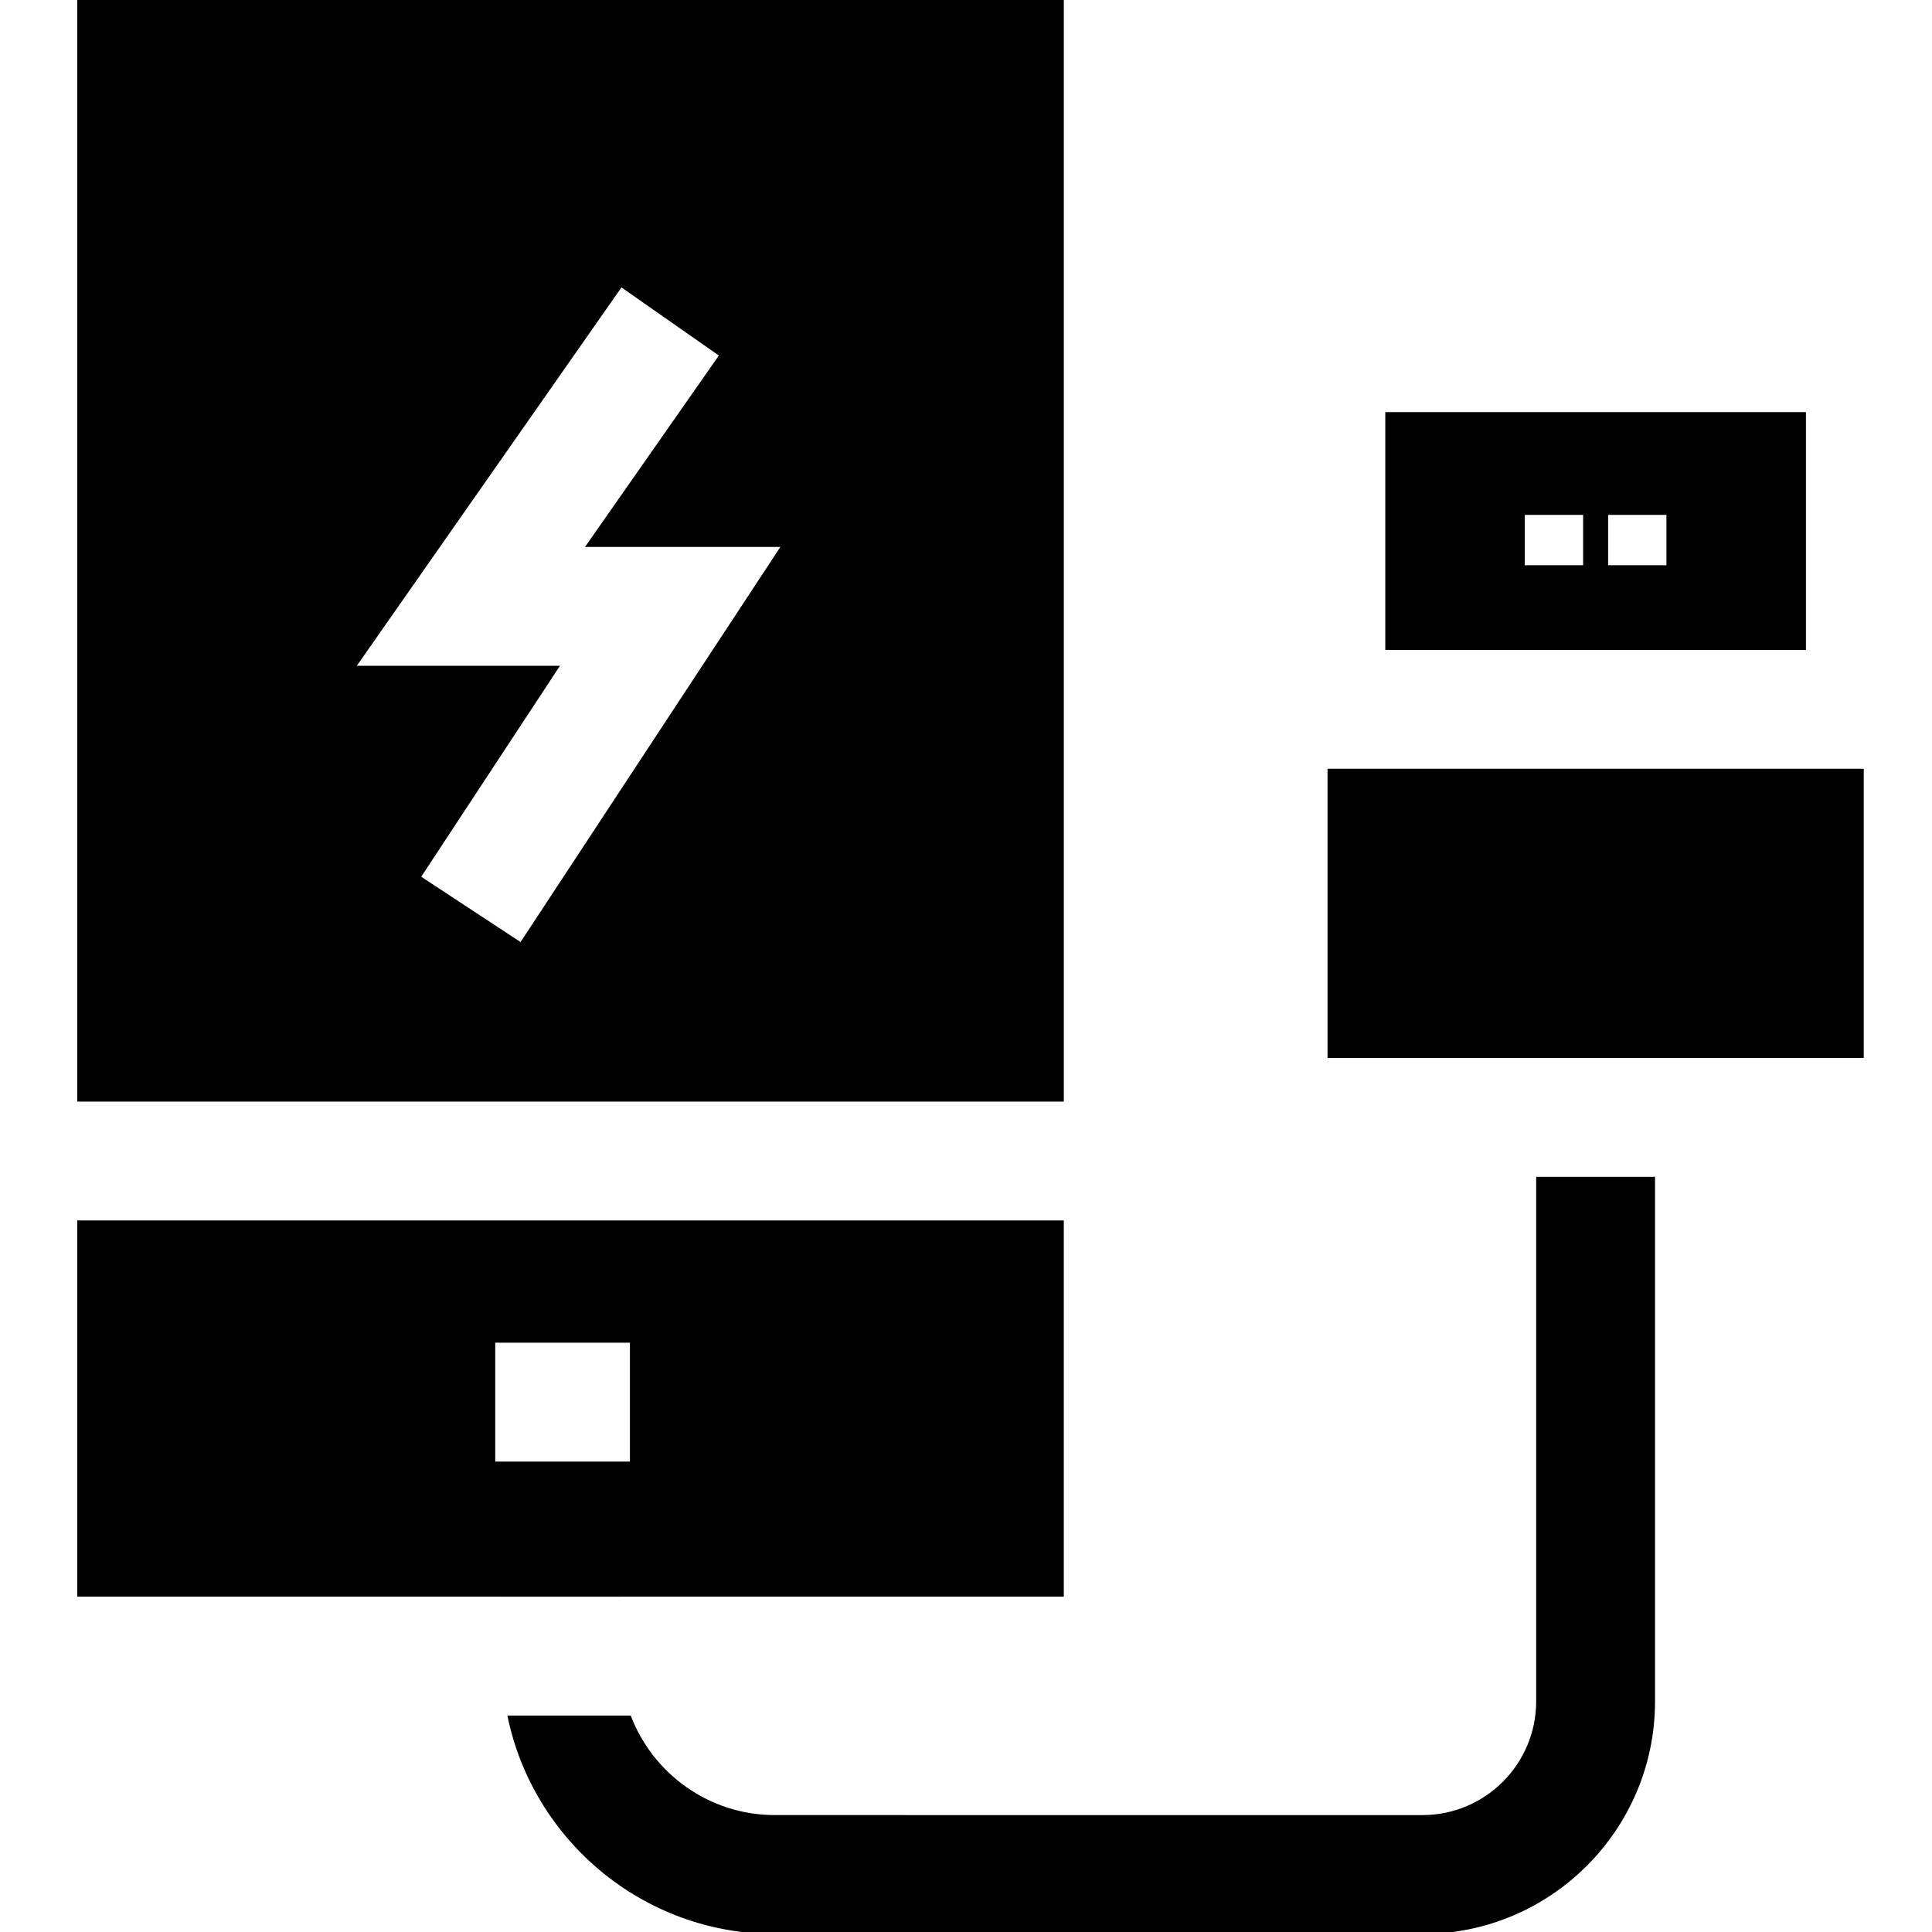
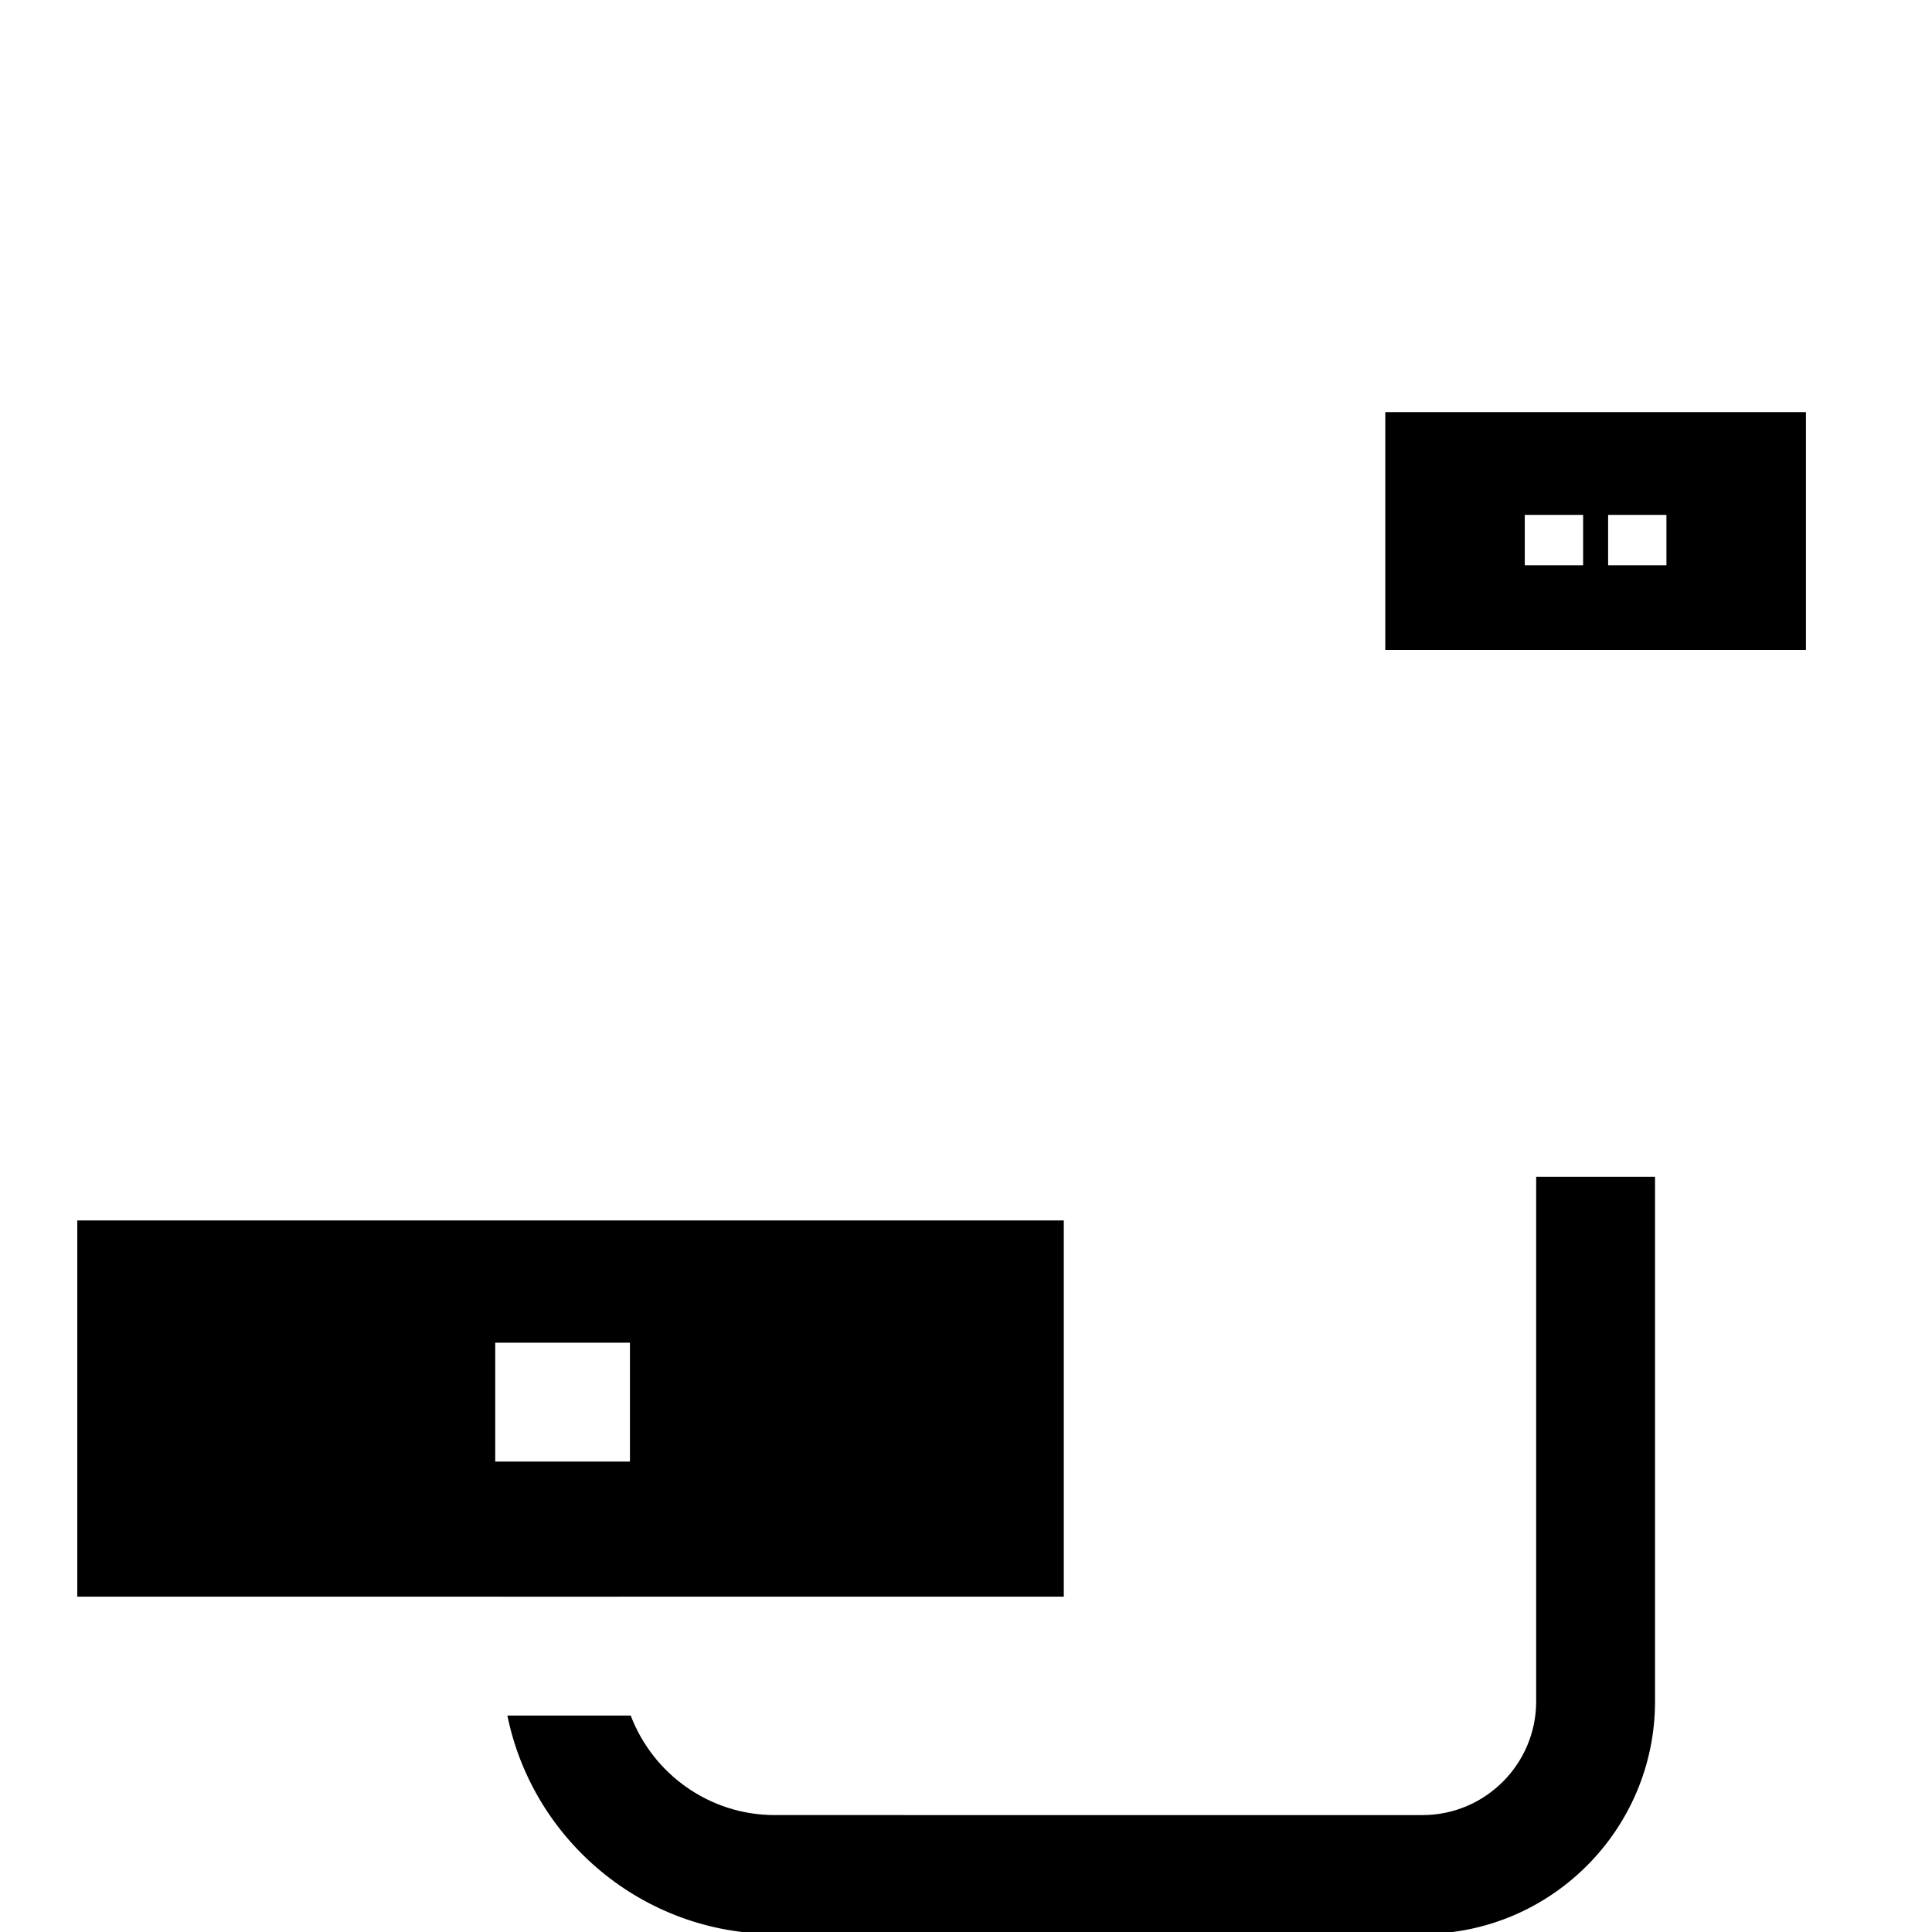
<svg xmlns="http://www.w3.org/2000/svg" version="1.1" id="Artwork" x="0px" y="0px" width="100px" height="100px" viewBox="0 0 100 100" enable-background="new 0 0 100 100" xml:space="preserve">
  <g display="none">
    <path display="inline" d="M36.25,64.375c-5.469,0-9.902,4.434-9.902,9.902c0,5.468,4.434,9.901,9.902,9.901   s9.902-4.434,9.902-9.901C46.152,68.809,41.699,64.375,36.25,64.375z M36.25,79.375c-2.813,0-5.117-2.285-5.117-5.117   c0-2.813,2.285-5.117,5.117-5.117c2.813,0,5.117,2.285,5.117,5.117S39.063,79.375,36.25,79.375z" />
    <path display="inline" d="M73.652,74.258c0-5.469-4.435-9.902-9.902-9.902s-9.902,4.435-9.902,9.902   c0,5.469,4.435,9.902,9.902,9.902S73.652,79.727,73.652,74.258z M63.75,79.375c-2.813,0-5.117-2.285-5.117-5.117   c0-2.813,2.285-5.117,5.117-5.117c2.813,0,5.117,2.285,5.117,5.117S66.582,79.375,63.75,79.375z" />
    <path display="inline" d="M89.648,49.902c-1.582-9.395-9.316-16.328-18.867-16.914l-0.391-0.06c-0.138-0.02-0.273-0.039-0.41-0.039   H52.227v-3.574c0-3.223,2.617-5.82,5.82-5.82h19.492c5.859,0,10.605-4.766,10.605-10.605c0-5.839-4.746-10.625-10.586-10.625   H22.441c-1.328,0-2.402,1.074-2.402,2.402s1.074,2.383,2.402,2.383h55.098c3.223,0,5.82,2.617,5.82,5.82s-2.617,5.82-5.82,5.82   H58.047c-5.859,0-10.605,4.766-10.605,10.605v3.574H30.469c-10.02,0-18.477,7.148-20.117,16.973L4.336,82.168   c-0.176,0.879-0.273,1.777-0.273,2.656c0,7.109,5.781,12.91,12.91,12.91c4.297,0,8.301-2.129,10.664-5.625l2.91-4.043   c0.781-1.074,0.527-2.56-0.547-3.34c-1.074-0.781-2.559-0.527-3.34,0.547l-2.969,4.102c-1.523,2.246-4.023,3.594-6.738,3.594   c-4.473,0-8.125-3.633-8.125-8.125c0-0.566,0.059-1.133,0.176-1.738l6.035-32.401c1.27-7.539,7.754-13.027,15.41-13.027h39.297   l0.313,0.059c0.099,0.02,0.176,0.02,0.273,0.039c7.246,0.391,13.359,5.84,14.57,12.969l6.035,32.422   c0.117,0.547,0.176,1.113,0.176,1.68c0,4.473-3.633,8.125-8.125,8.125c-2.695,0-5.215-1.348-6.777-3.652l-3.125-4.336   c-0.781-1.073-2.266-1.309-3.34-0.547c-1.074,0.781-1.309,2.267-0.547,3.34l3.086,4.277c2.402,3.574,6.406,5.703,10.703,5.703   c7.109,0,12.91-5.781,12.91-12.91c0-0.897-0.099-1.777-0.273-2.617L89.648,49.902z" />
    <circle display="inline" cx="61.855" cy="51.465" r="3.105" />
-     <circle display="inline" cx="74.531" cy="51.465" r="3.105" />
    <path display="inline" d="M32.012,42.168c-1.328,0-2.402,1.074-2.402,2.402v4.023h-4.023c-1.328,0-2.402,1.074-2.402,2.384   c0,1.327,1.074,2.401,2.402,2.401h4.023V57.4c0,1.328,1.074,2.402,2.402,2.402c1.328,0,2.402-1.074,2.402-2.402v-4.022h4.023   c1.328,0,2.402-1.074,2.402-2.401c0-1.329-1.074-2.384-2.402-2.384h-4.023V44.57C34.414,43.242,33.34,42.168,32.012,42.168z" />
    <circle display="inline" cx="68.203" cy="57.793" r="3.105" />
    <circle display="inline" cx="68.203" cy="45.117" r="3.105" />
  </g>
  <g display="none">
    <g display="inline">
      <g>
        <path d="M25.147,46.842c-4.569,0-8.285,3.716-8.285,8.285c0,1.145,0.928,2.072,2.071,2.072s2.071-0.928,2.071-2.072     c0-2.282,1.856-4.142,4.142-4.142c1.144,0,2.072-0.928,2.072-2.072C27.219,47.77,26.291,46.842,25.147,46.842z" />
        <path d="M74.857,46.842c-4.57,0-8.285,3.716-8.285,8.285c0,1.145,0.928,2.072,2.07,2.072c1.145,0,2.072-0.928,2.072-2.072     c0-2.282,1.855-4.142,4.143-4.142c1.143,0,2.07-0.928,2.07-2.072C76.928,47.77,76,46.842,74.857,46.842z" />
        <path d="M91.213,26.316c-0.896-4.806-5.08-8.471-10.143-8.471H18.934c-5.066,0-9.275,3.662-10.162,8.475     c-4.814,0.891-8.479,5.1-8.479,10.166V73.77c0,5.707,4.648,10.355,10.356,10.355h20.712c3.293,0,5.257-1.826,6.703-4.143h23.874     c1.445,2.316,3.408,4.143,6.701,4.143h20.713c5.713,0,10.355-4.648,10.355-10.355V36.486     C99.711,31.412,96.041,27.195,91.213,26.316z M25.147,67.555c-6.852,0-12.427-5.575-12.427-12.428     c0-6.851,5.576-12.427,12.427-12.427c6.852,0,12.428,5.576,12.428,12.427C37.575,61.979,31.999,67.555,25.147,67.555z      M40.172,75.84c2.021-4.465,3.836-8.285,9.838-8.285c6.001,0,7.814,3.82,9.835,8.285H40.172z M13.076,26.13     c0.854-2.411,3.161-4.143,5.857-4.143H81.07c2.701,0,5.006,1.731,5.857,4.143H13.076z M74.857,67.555     c-6.852,0-12.428-5.575-12.428-12.428c0-6.851,5.576-12.427,12.428-12.427s12.428,5.576,12.428,12.427     C87.285,61.979,81.709,67.555,74.857,67.555z" />
      </g>
    </g>
  </g>
  <g display="none">
    <circle display="inline" cx="62.968" cy="70.968" r="3.397" />
    <circle display="inline" cx="74.862" cy="82.862" r="3.397" />
    <circle display="inline" cx="74.862" cy="59.073" r="3.399" />
    <path display="inline" d="M30.683,65.869v-5.096h-6.796v5.096c0,0.941-0.761,1.701-1.7,1.701h-5.098v6.795h5.098   c0.938,0,1.7,0.76,1.7,1.699v5.098h6.796v-5.098c0-0.939,0.762-1.699,1.699-1.699h5.098V67.57h-5.098   C31.444,67.57,30.683,66.811,30.683,65.869z" />
    <path display="inline" d="M75.279,45.48H52.772V25.939c0-3.279,2.668-5.947,5.947-5.947s5.947,2.668,5.947,5.947v5.947   c0,4.685,3.812,8.496,8.496,8.496c4.684,0,8.495-3.812,8.495-8.496V4.699C81.658,3.76,80.897,3,79.959,3   c-0.938,0-1.699,0.76-1.699,1.699v27.187c0,2.811-2.286,5.098-5.097,5.098c-2.812,0-5.099-2.287-5.099-5.098v-5.947   c0-5.152-4.191-9.345-9.345-9.345s-9.346,4.193-9.346,9.345V45.48H25.537c-14.028,0-25.44,11.413-25.44,25.44   c0,12.148,8.851,25.27,22.027,25.441h0.355c3.605,0,9.687-0.609,15.942-2.322c7.252-1.988,16.743-1.986,23.971-0.002   c6.156,1.693,13.104,2.324,16.036,2.324h0.27c10.414-0.18,21.652-9.957,21.652-25.441C100.35,56.893,89.103,45.48,75.279,45.48z    M74.862,52.276c3.748,0,6.796,3.05,6.796,6.798s-3.048,6.795-6.796,6.795c-3.749,0-6.798-3.047-6.798-6.795   S71.113,52.276,74.862,52.276z M40.878,76.064c0,0.941-0.762,1.701-1.699,1.701h-5.098v5.096c0,0.939-0.761,1.699-1.699,1.699   H22.187c-0.938,0-1.699-0.76-1.699-1.699v-5.096H15.39c-0.938,0-1.699-0.76-1.699-1.701V65.869c0-0.939,0.761-1.699,1.699-1.699   h5.097v-5.096c0-0.941,0.762-1.699,1.699-1.699h10.195c0.938,0,1.699,0.758,1.699,1.699v5.096h5.098   c0.938,0,1.699,0.76,1.699,1.699V76.064z M47.675,55.674c-0.938,0-1.699-0.758-1.699-1.698c0-0.939,0.761-1.699,1.699-1.699h7.869   c0.938,0,1.698,0.76,1.698,1.699c0,0.94-0.761,1.698-1.698,1.698H47.675z M62.968,77.766c-3.749,0-6.797-3.049-6.797-6.797   c0-3.75,3.048-6.799,6.797-6.799c3.748,0,6.796,3.049,6.796,6.799C69.764,74.717,66.716,77.766,62.968,77.766z M74.862,89.658   c-3.749,0-6.798-3.047-6.798-6.797c0-3.748,3.049-6.797,6.798-6.797c3.748,0,6.796,3.049,6.796,6.797   C81.658,86.611,78.61,89.658,74.862,89.658z M86.756,77.766c-3.748,0-6.797-3.049-6.797-6.797c0-3.75,3.049-6.799,6.797-6.799   c3.749,0,6.798,3.049,6.798,6.799C93.554,74.717,90.505,77.766,86.756,77.766z" />
-     <circle display="inline" cx="86.756" cy="70.968" r="3.397" />
  </g>
  <g display="none">
    <path display="inline" d="M75.42,94.644c1.367,1.022,1.088,1.858-0.619,1.858H37.6c-1.708,0-1.986-0.836-0.618-1.858l7.436-5.583   c1.368-1.022,2.482-3.251,2.482-4.96v-3.099c0-1.708,1.394-3.101,3.101-3.101h12.4c1.707,0,3.102,1.393,3.102,3.101v3.099   c0,1.708,1.113,3.938,2.482,4.96L75.42,94.644z M99.602,9.698v58.902c0,3.427-2.773,6.199-6.199,6.199H31.399v15.503   c0,3.426-2.776,6.199-6.2,6.199H6.599c-3.424,0-6.201-2.773-6.201-6.199V22.099c0-3.424,2.776-6.2,6.201-6.2h6.2V9.698   c0-3.423,2.773-6.2,6.2-6.2h74.404C96.828,3.498,99.602,6.275,99.602,9.698z M6.599,28.299h18.601v-6.2H6.599V28.299z M6.599,40.7   h18.601v-6.2H6.599V40.7z M12.798,74.8c0-1.712-1.386-3.099-3.1-3.099c-1.714,0-3.1,1.387-3.1,3.099c0,1.716,1.386,3.102,3.1,3.102   C11.412,77.901,12.798,76.516,12.798,74.8z M93.402,15.899c0-3.428-2.773-6.201-6.201-6.201H25.199   c-3.427,0-6.201,2.773-6.201,6.201h6.201c3.424,0,6.2,2.776,6.2,6.2V65.5h55.802c3.428,0,6.201-2.772,6.201-6.2V15.899   L93.402,15.899z" />
  </g>
  <g display="none">
    <path display="inline" d="M50.582,1.122c-26.247,0-48.419,21.362-48.419,46.648c0,14.255,7.08,31.283,18.036,43.377l0.309,0.342   l0.452-0.09c0.116-0.021,2.625-0.55,3.673-2.469c2.571,2.106,4.853,2.313,7.253,1.452c1.067,2.054,1.482,4.29-1.378,5.102   c-2.694,0.767-6.293-0.229-8.95-0.632c-4.428-0.672-13.81-0.867-18.283-0.7c-2.105,0.079-2.113,3.356,0,3.276   c5.4-0.2,15.546,0.335,20.888,1.094c2.673,0.379,6.085,0.905,8.647-0.339c4.425-2.15,3.68-5.816,1.899-9.213   c1.337-0.815,2.762-1.846,4.307-2.952c-4.284-1.882-9.893-10.3-13.724-17.64c-2.711-5.196-8.014-16.209-7.416-21.776   c-3.311,2.273-5.888,4.254-7.285,6.853c-0.387-2.452-0.595-4.857-0.595-7.185c0-20.038,20.985-33.497,40.583-33.497   c24.276,0,40.58,17.32,40.58,33.497c0,2.314-0.188,4.686-0.548,7.084c-1.407-2.55-3.962-4.51-7.23-6.752   c0.598,5.567-4.704,16.58-7.416,21.776c-3.829,7.34-9.44,15.76-13.723,17.64c5.886,4.224,9.829,7.19,15.063,2.313   c1.071,1.663,3.019,2.537,3.117,2.578l0.543,0.233l0.394-0.441C92.078,78.652,99,61.802,99,47.768   C99,22.482,76.827,1.122,50.582,1.122z" />
    <path display="inline" d="M20.968,44.928c-0.207,0-0.389,0.048-0.558,0.123c-0.061,0.027-0.126,0.046-0.182,0.082   c-2.381,1.559,0.822,11.567,6.52,22.487c5.2,9.965,11.105,17.155,13.909,17.155c0.052,0,0.099-0.016,0.149-0.02   c0.207-0.022,0.401-0.074,0.569-0.184c0.183-0.121,0.327-0.308,0.452-0.527c0.006-0.013,0.013-0.03,0.019-0.043   c1.437-2.668-1.246-11.997-6.477-22.021C30.176,52.025,23.851,44.926,20.968,44.928z" />
    <path display="inline" d="M74.516,67.619c5.698-10.92,8.9-20.931,6.52-22.487c-0.057-0.035-0.121-0.056-0.183-0.082   c-0.168-0.074-0.35-0.123-0.556-0.123c-2.882,0-9.209,7.098-14.402,17.051c-5.229,10.027-7.914,19.356-6.477,22.023   c0.006,0.013,0.014,0.029,0.02,0.042c0.124,0.221,0.269,0.41,0.451,0.527c0.172,0.112,0.37,0.166,0.582,0.186   c0.044,0.005,0.087,0.02,0.136,0.02C63.409,84.776,69.315,77.584,74.516,67.619z" />
    <path d="M53.115,20.661c-1.692-0.288-3.076,0.958-3.076,2.675v17.737c-1.001-0.367-2.078-0.579-3.208-0.579   c-5.153,0-9.331,4.178-9.331,9.333c0,5.153,4.178,9.331,9.331,9.331c3.777,0,7.024-2.243,8.491-5.47   c0.713-1.561,0.814-4.38,0.822-6.096c0.018-5.488,0.018-16.32,0.018-16.32c12.057,0,11.335,7.225,9.923,11.374   c-0.552,1.626-0.224,1.897,0.938,0.632C81.735,27.254,61.25,22.045,53.115,20.661z" />
  </g>
  <g>
    <g>
      <g>
-         <path d="M4,0v57.018h51.063V0H4z M26.944,48.761l-5.142-3.381l7.182-10.919H18.468l13.699-19.584l5.041,3.525l-6.928,9.908     h10.112L26.944,48.761z" />
-       </g>
+         </g>
    </g>
    <g>
      <g>
-         <rect x="68.713" y="39.791" width="27.754" height="14.968" />
-       </g>
+         </g>
    </g>
    <g>
      <g>
        <path d="M4,63.17v19.472h21.98v0.002h6.152v-0.002h22.93V63.17H4L4,63.17z M32.606,75.651h-6.973v-6.153h6.973V75.651z" />
      </g>
    </g>
    <g>
      <g>
        <path d="M79.512,60.912v27.152c0,3.244-2.64,5.884-5.882,5.884H40.104c-3.402,0-6.315-2.143-7.458-5.151h-6.384     c1.311,6.441,7.02,11.304,13.841,11.304H73.63c6.636,0,12.034-5.399,12.034-12.036V60.912H79.512z" />
      </g>
    </g>
    <g>
      <g>
        <path d="M71.702,21.33v12.309h21.773V21.33H71.702L71.702,21.33z M81.942,29.255h-3.02V26.65h3.02V29.255z M86.254,29.255h-3.018     V26.65h3.018V29.255z" />
      </g>
    </g>
  </g>
</svg>